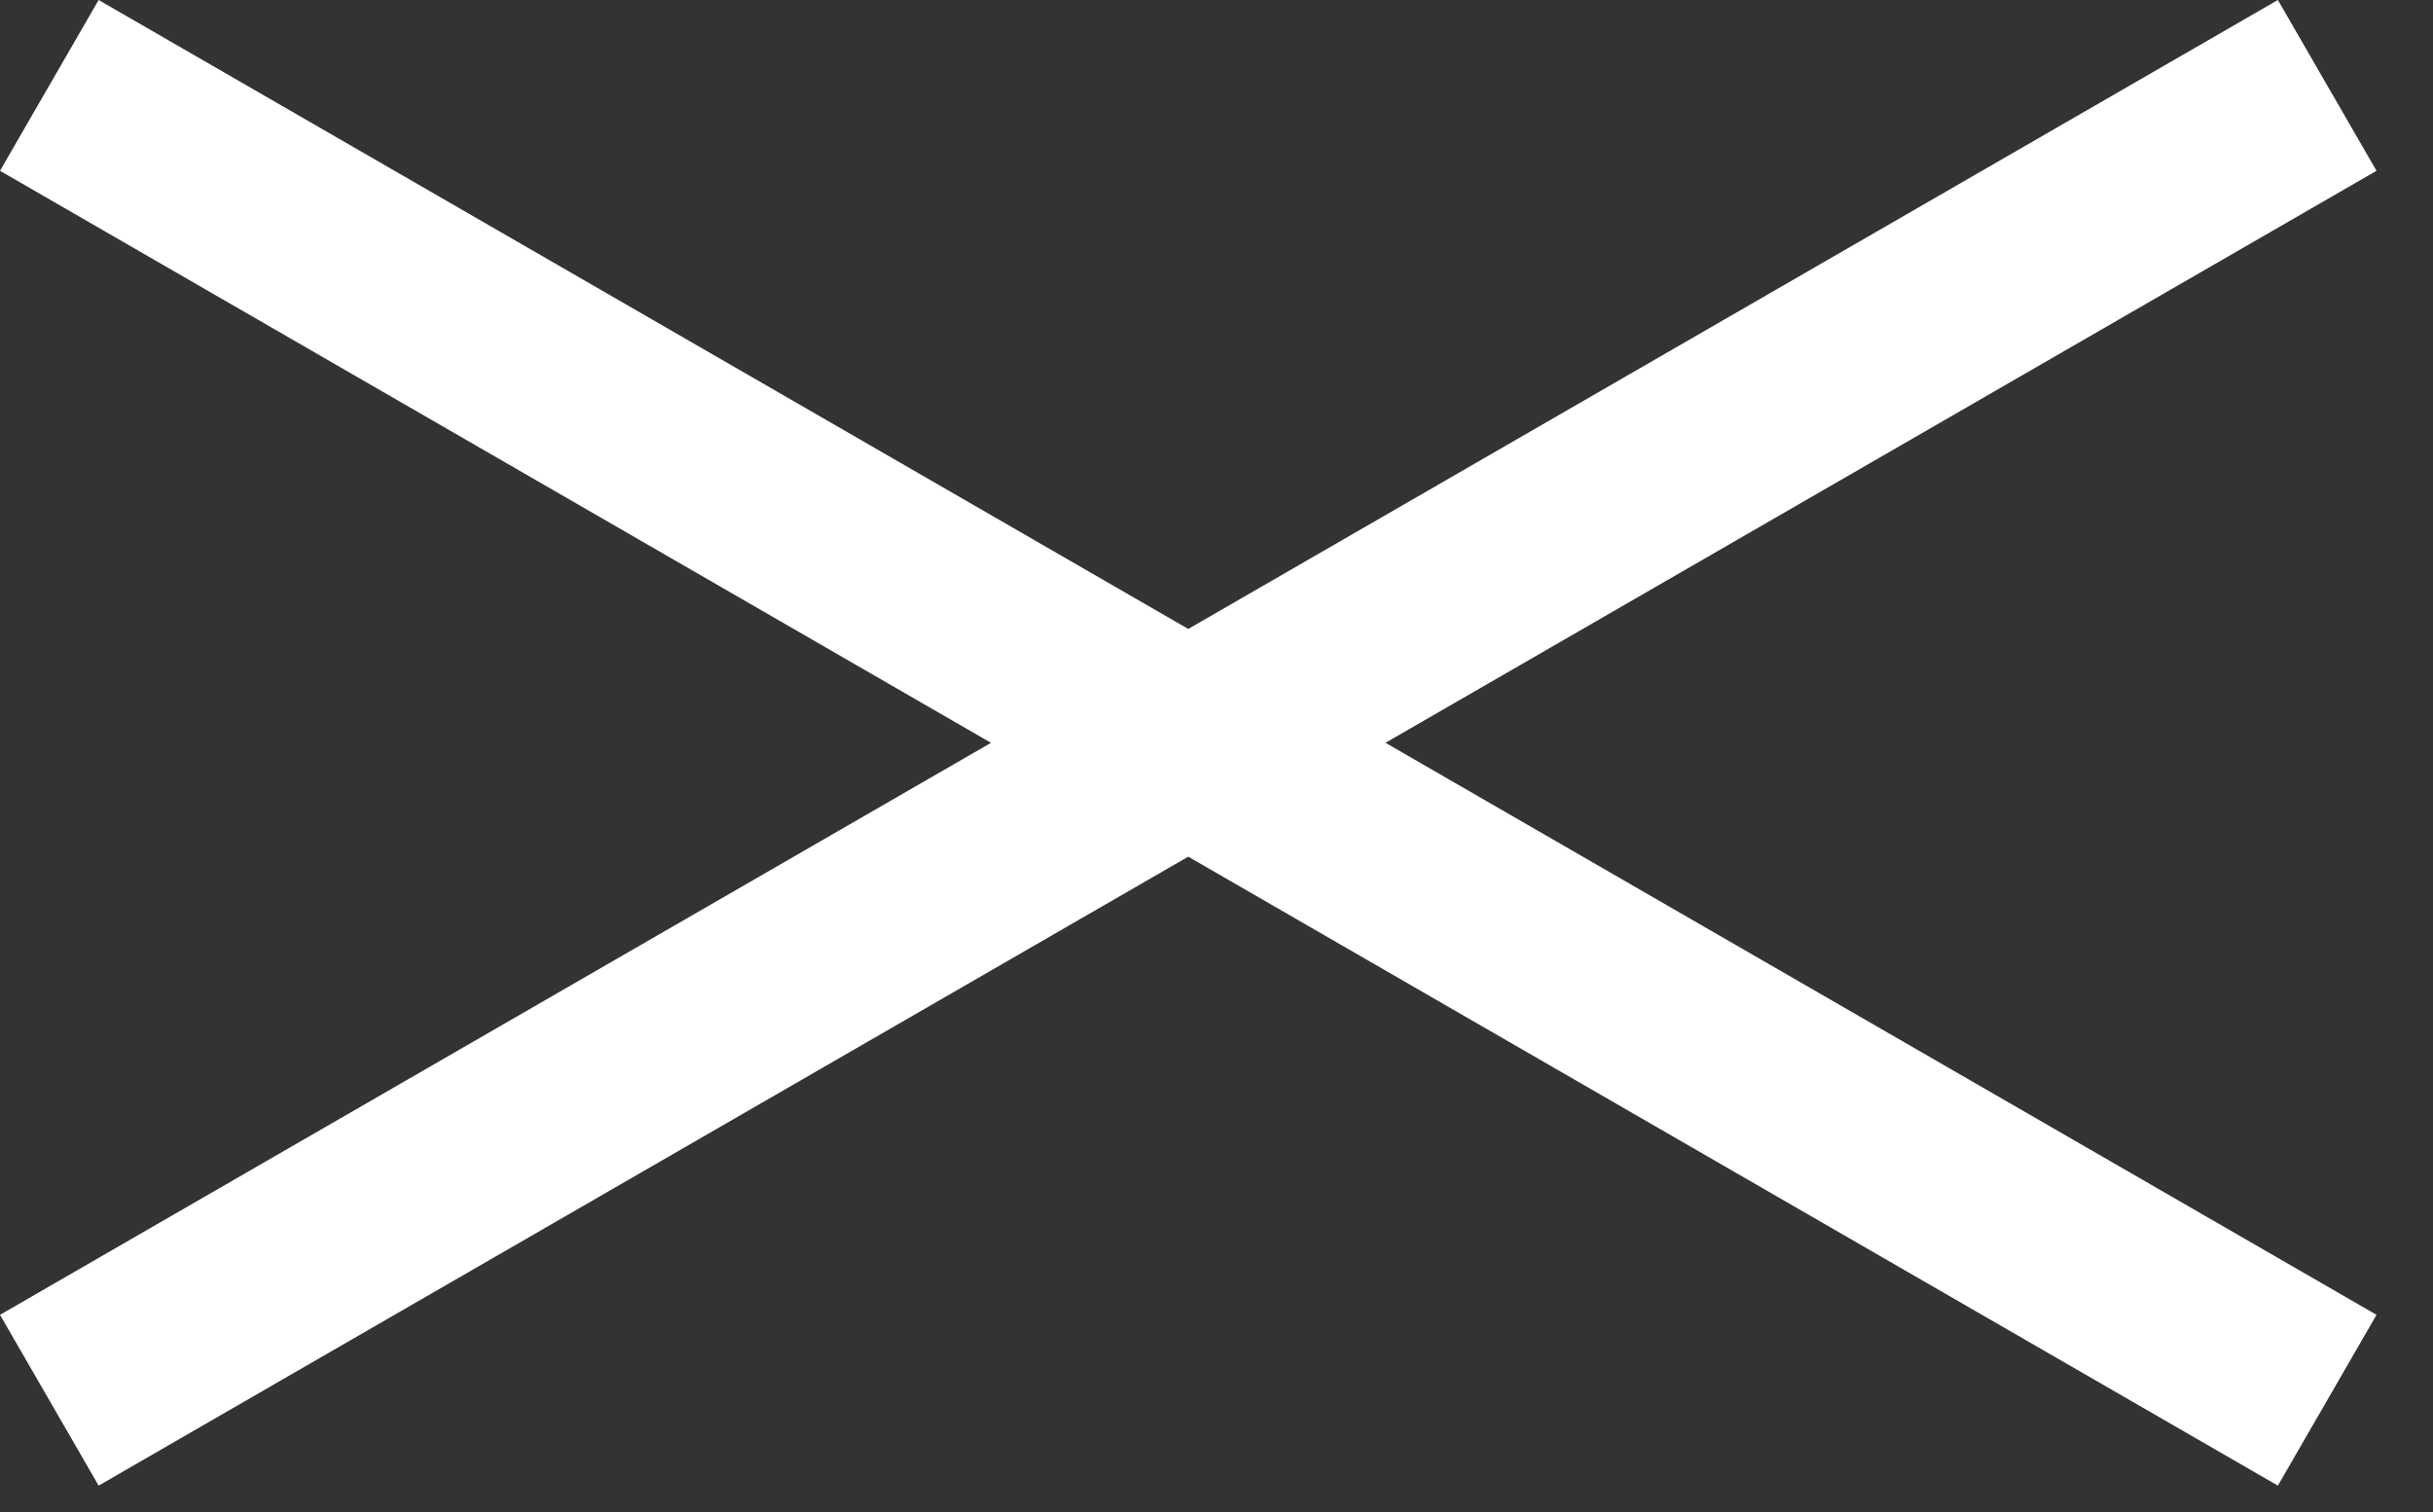
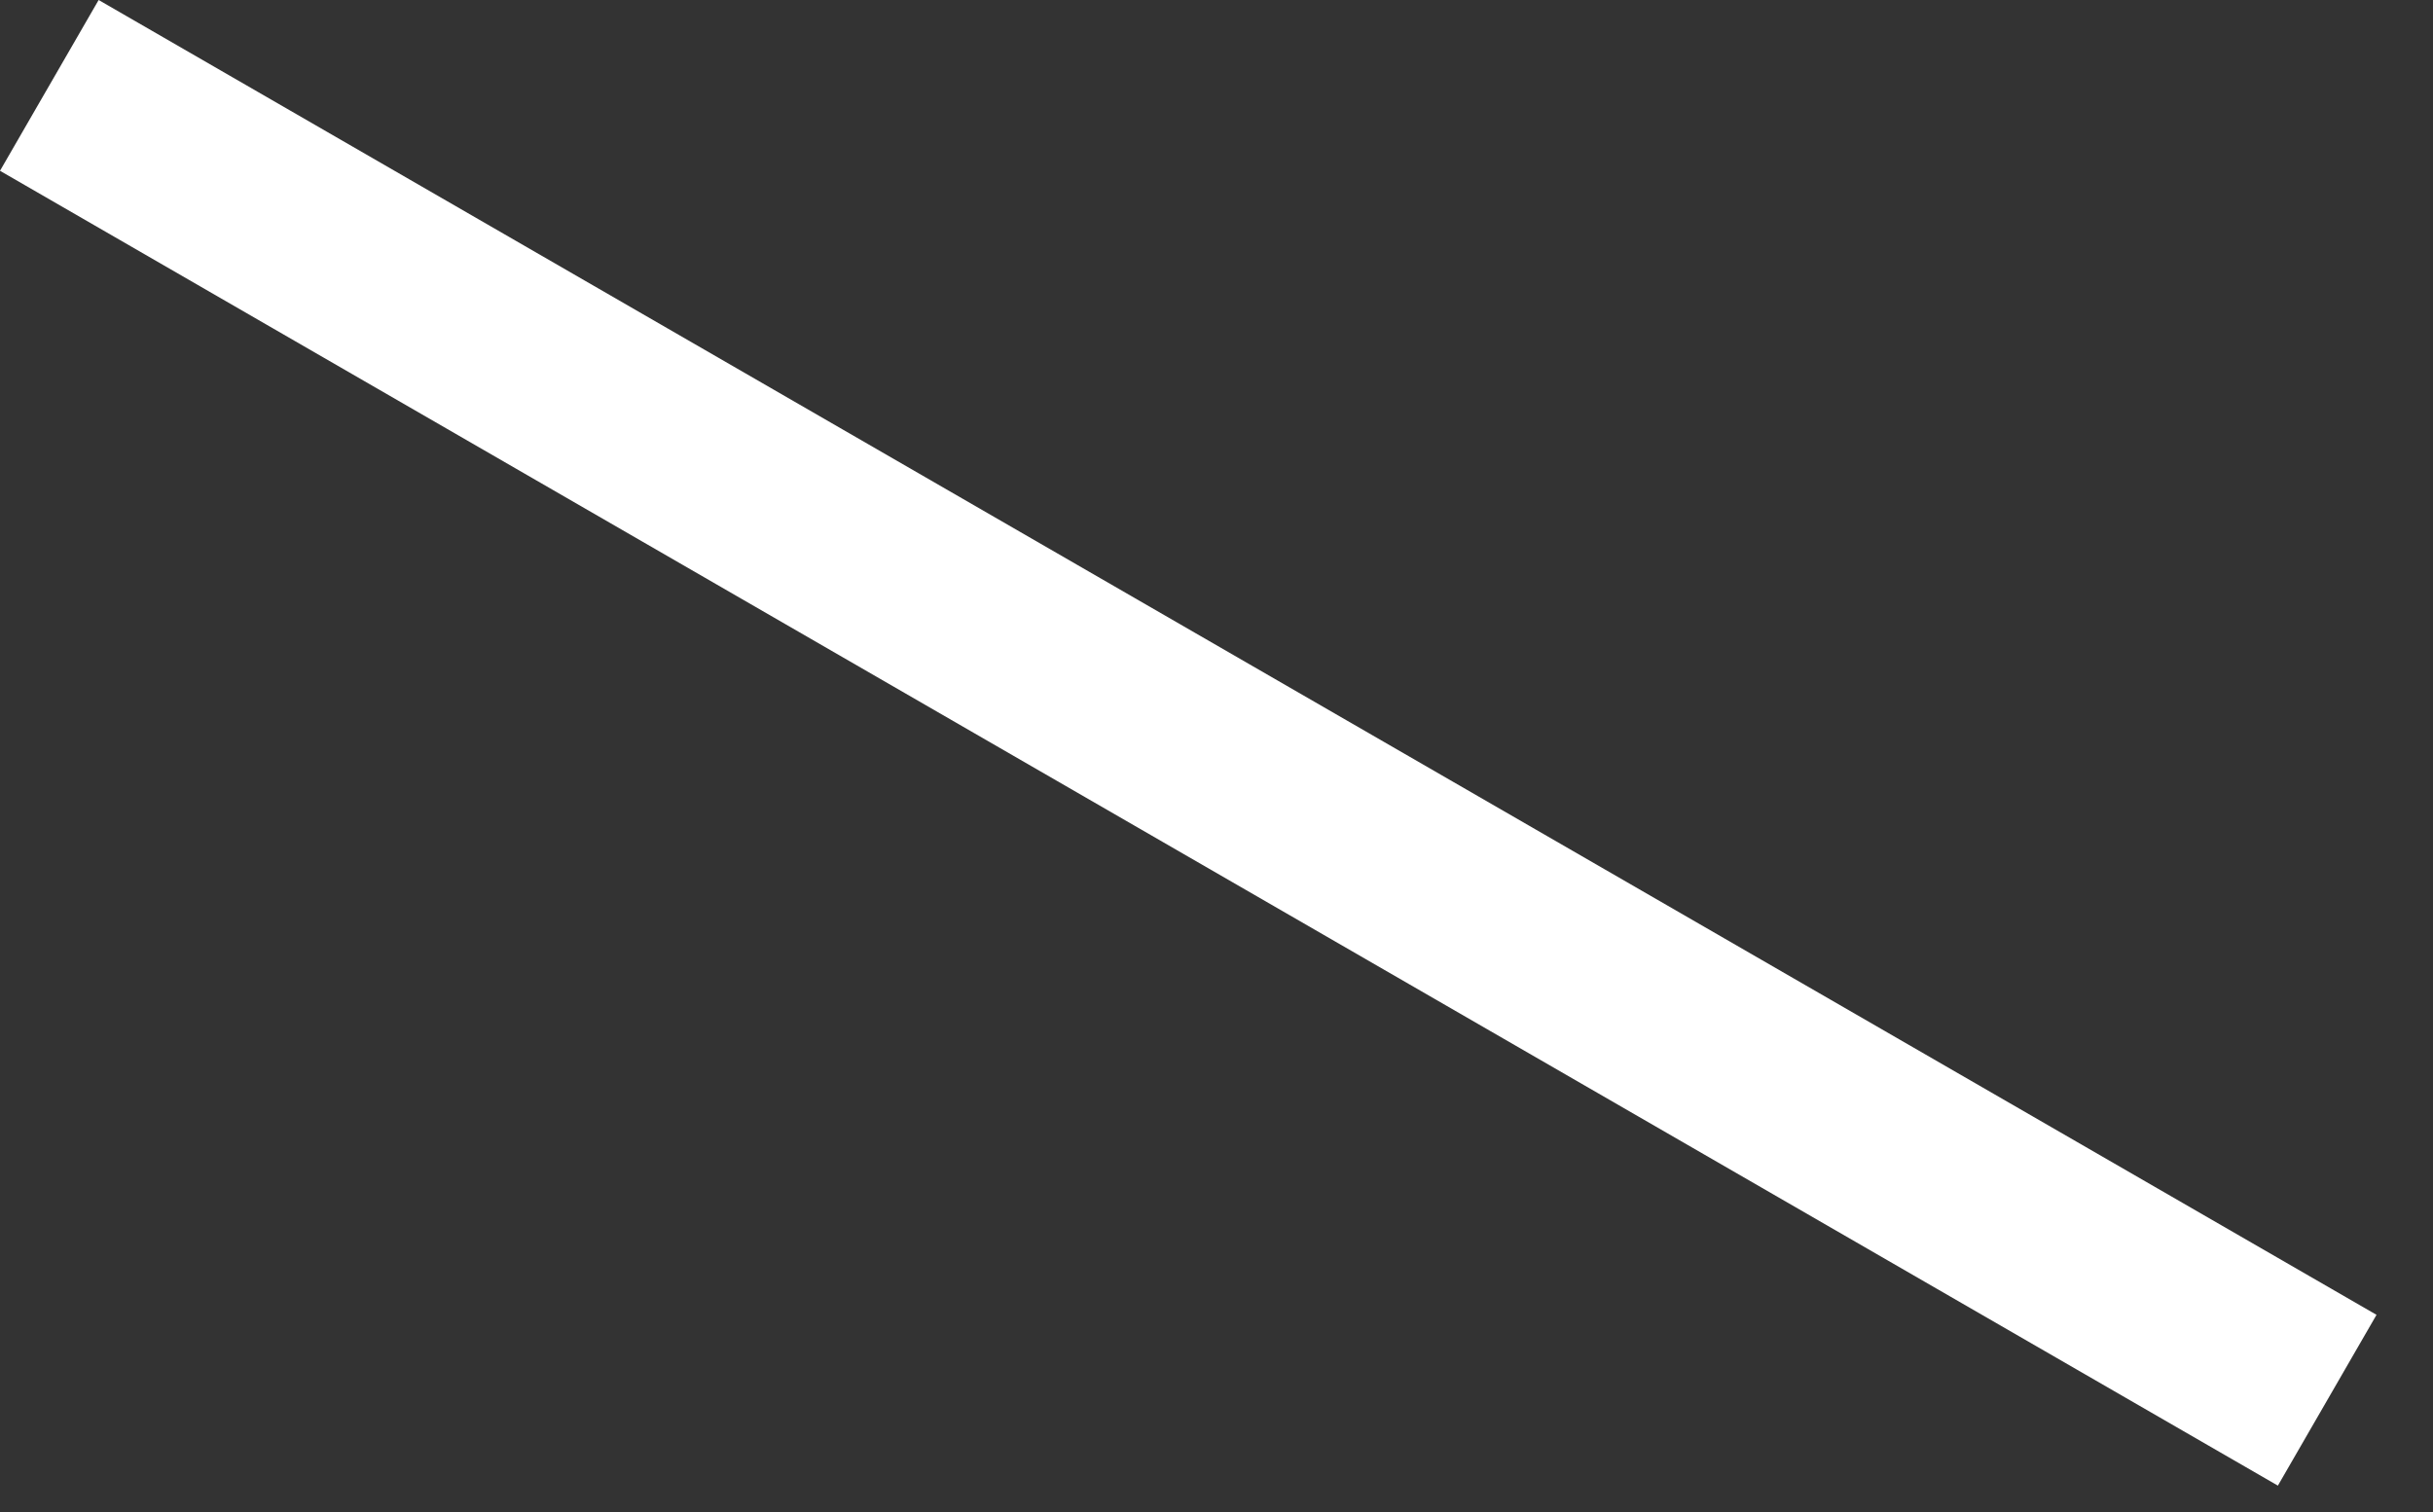
<svg xmlns="http://www.w3.org/2000/svg" width="37" height="23" viewBox="0 0 37 23" fill="none">
  <rect x="0" y="0" width="37" height="23" fill="#333333" stroke="none" />
-   <path d="M1.5 0L36.141 20L34.641 22.598L10.392 8.598L0 2.598L1.5 0Z" fill="white" />
-   <path d="M34.641 0L-0 20L1.5 22.598L25.748 8.598L36.141 2.598L34.641 0Z" fill="white" />
+   <path d="M1.5 0L36.141 20L34.641 22.598L10.392 8.598L0 2.598L1.5 0" fill="white" />
</svg>